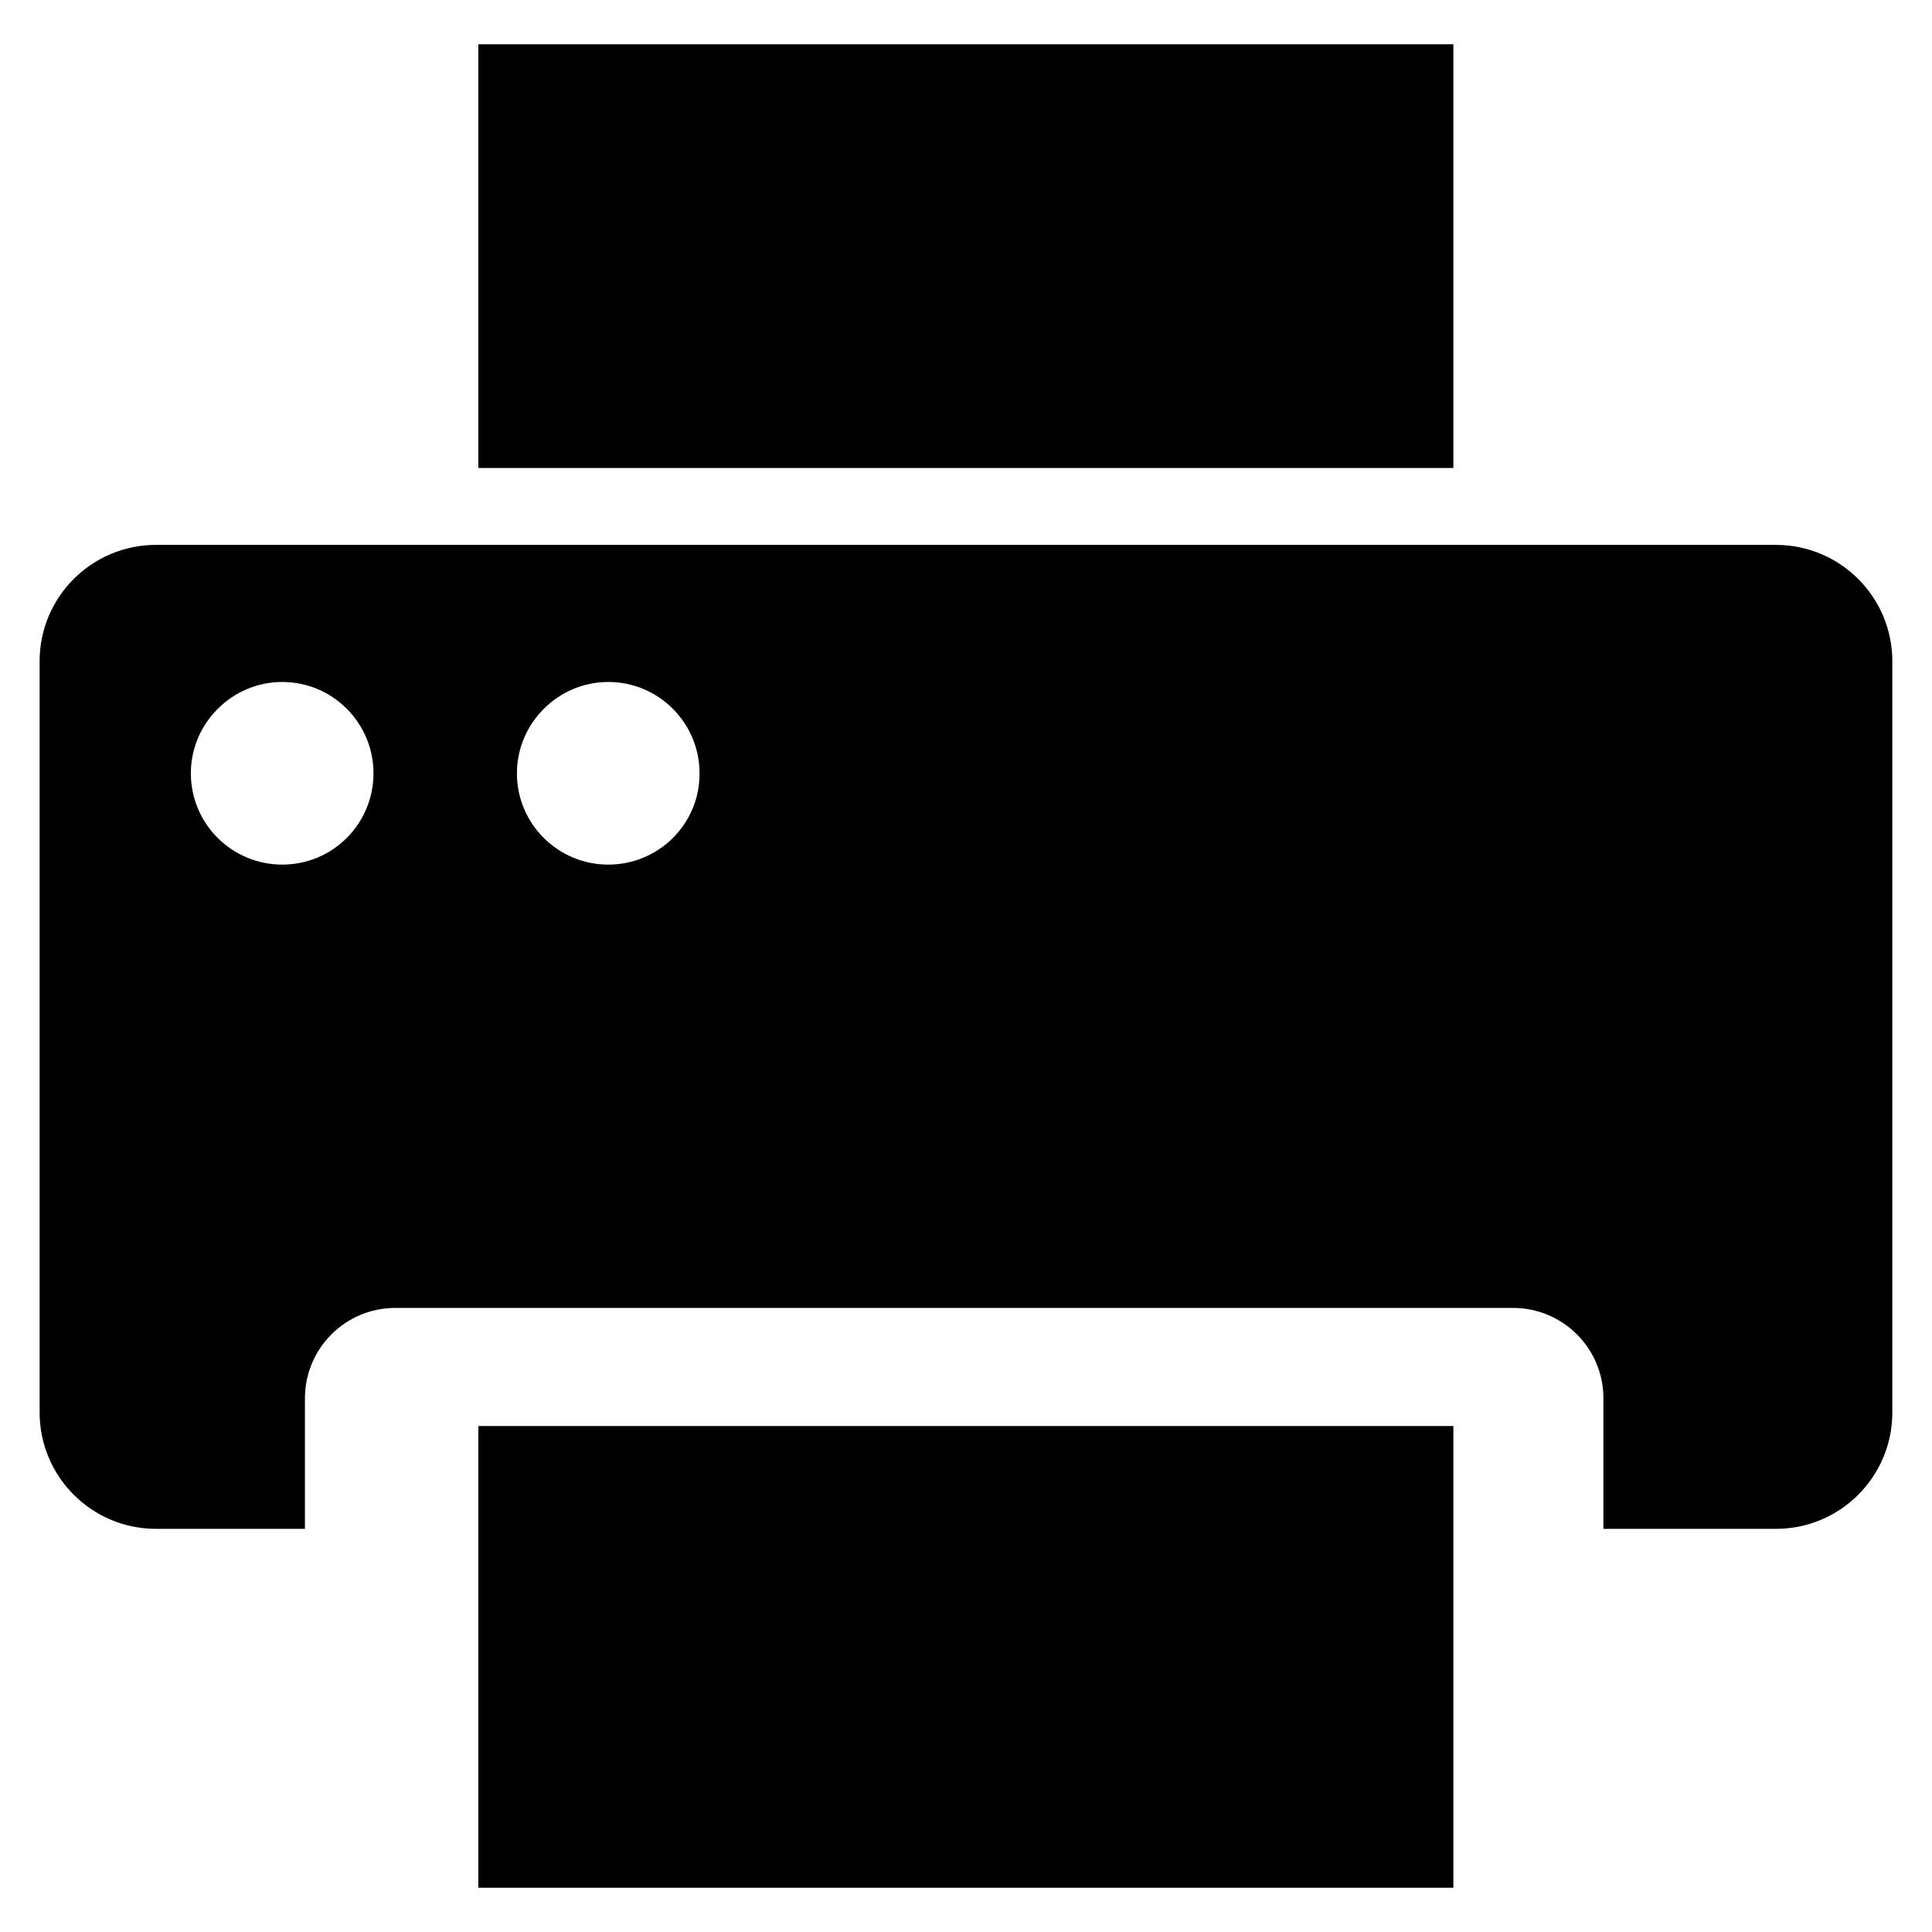
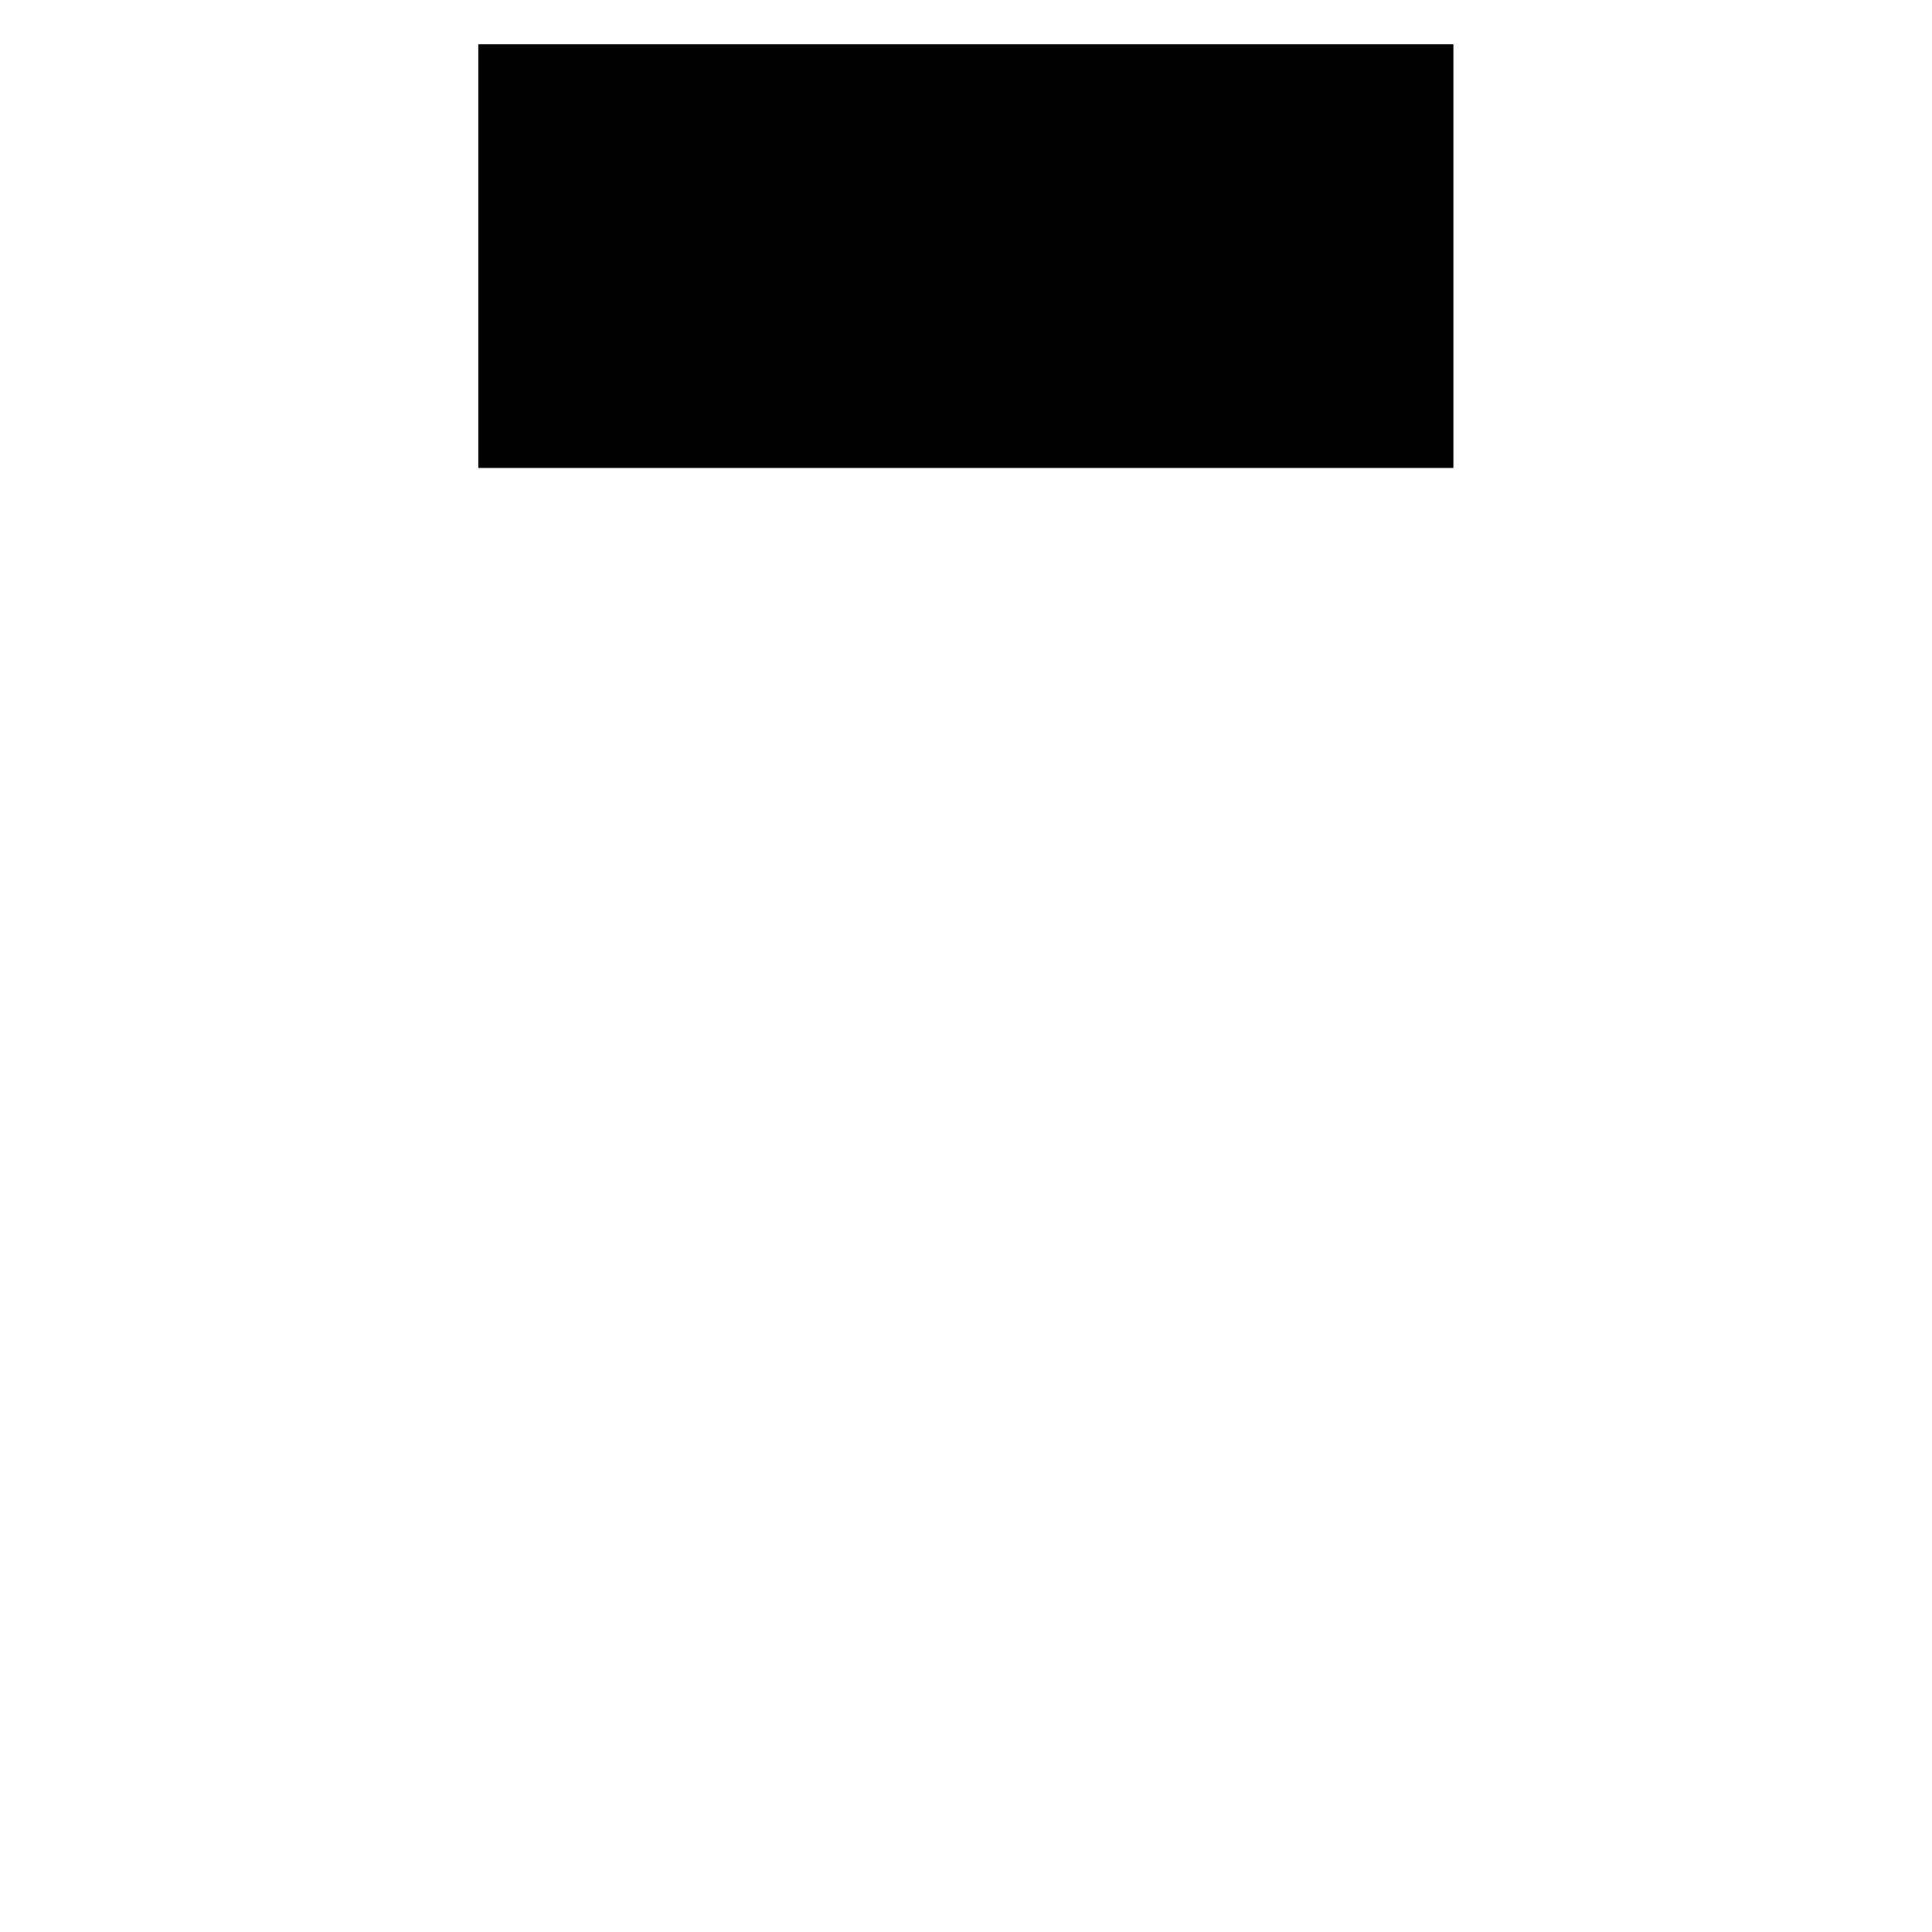
<svg xmlns="http://www.w3.org/2000/svg" fill="#000000" width="800px" height="800px" version="1.1" viewBox="144 144 512 512">
  <g>
-     <path d="m270.77 521.91h258.39v122.36h-258.39z" />
-     <path d="m614.65 288.4h-429.31c-17.023 0-30.84 13.816-30.84 30.84l0.004 199.08c0 17.023 13.816 30.84 30.84 30.84h39.465v-34.578c0-13.207 10.688-23.969 23.969-23.969h296.18c13.207 0 23.969 10.688 23.969 23.969v34.578h45.723c17.023 0 30.84-13.816 30.84-30.84v-199.08c0-17.02-13.816-30.836-30.84-30.836zm-395.87 84.73c-13.281 0-24.199-10.762-24.199-24.199 0-13.281 10.914-24.199 24.199-24.199 13.434 0 24.199 10.914 24.199 24.199-0.004 13.359-10.766 24.199-24.199 24.199zm86.41 0c-13.281 0-24.199-10.762-24.199-24.199 0-13.281 10.914-24.199 24.199-24.199 13.434 0 24.199 10.914 24.199 24.199 0.074 13.359-10.766 24.199-24.199 24.199z" />
    <path d="m270.77 155.73h258.39v112.29h-258.39z" />
  </g>
</svg>